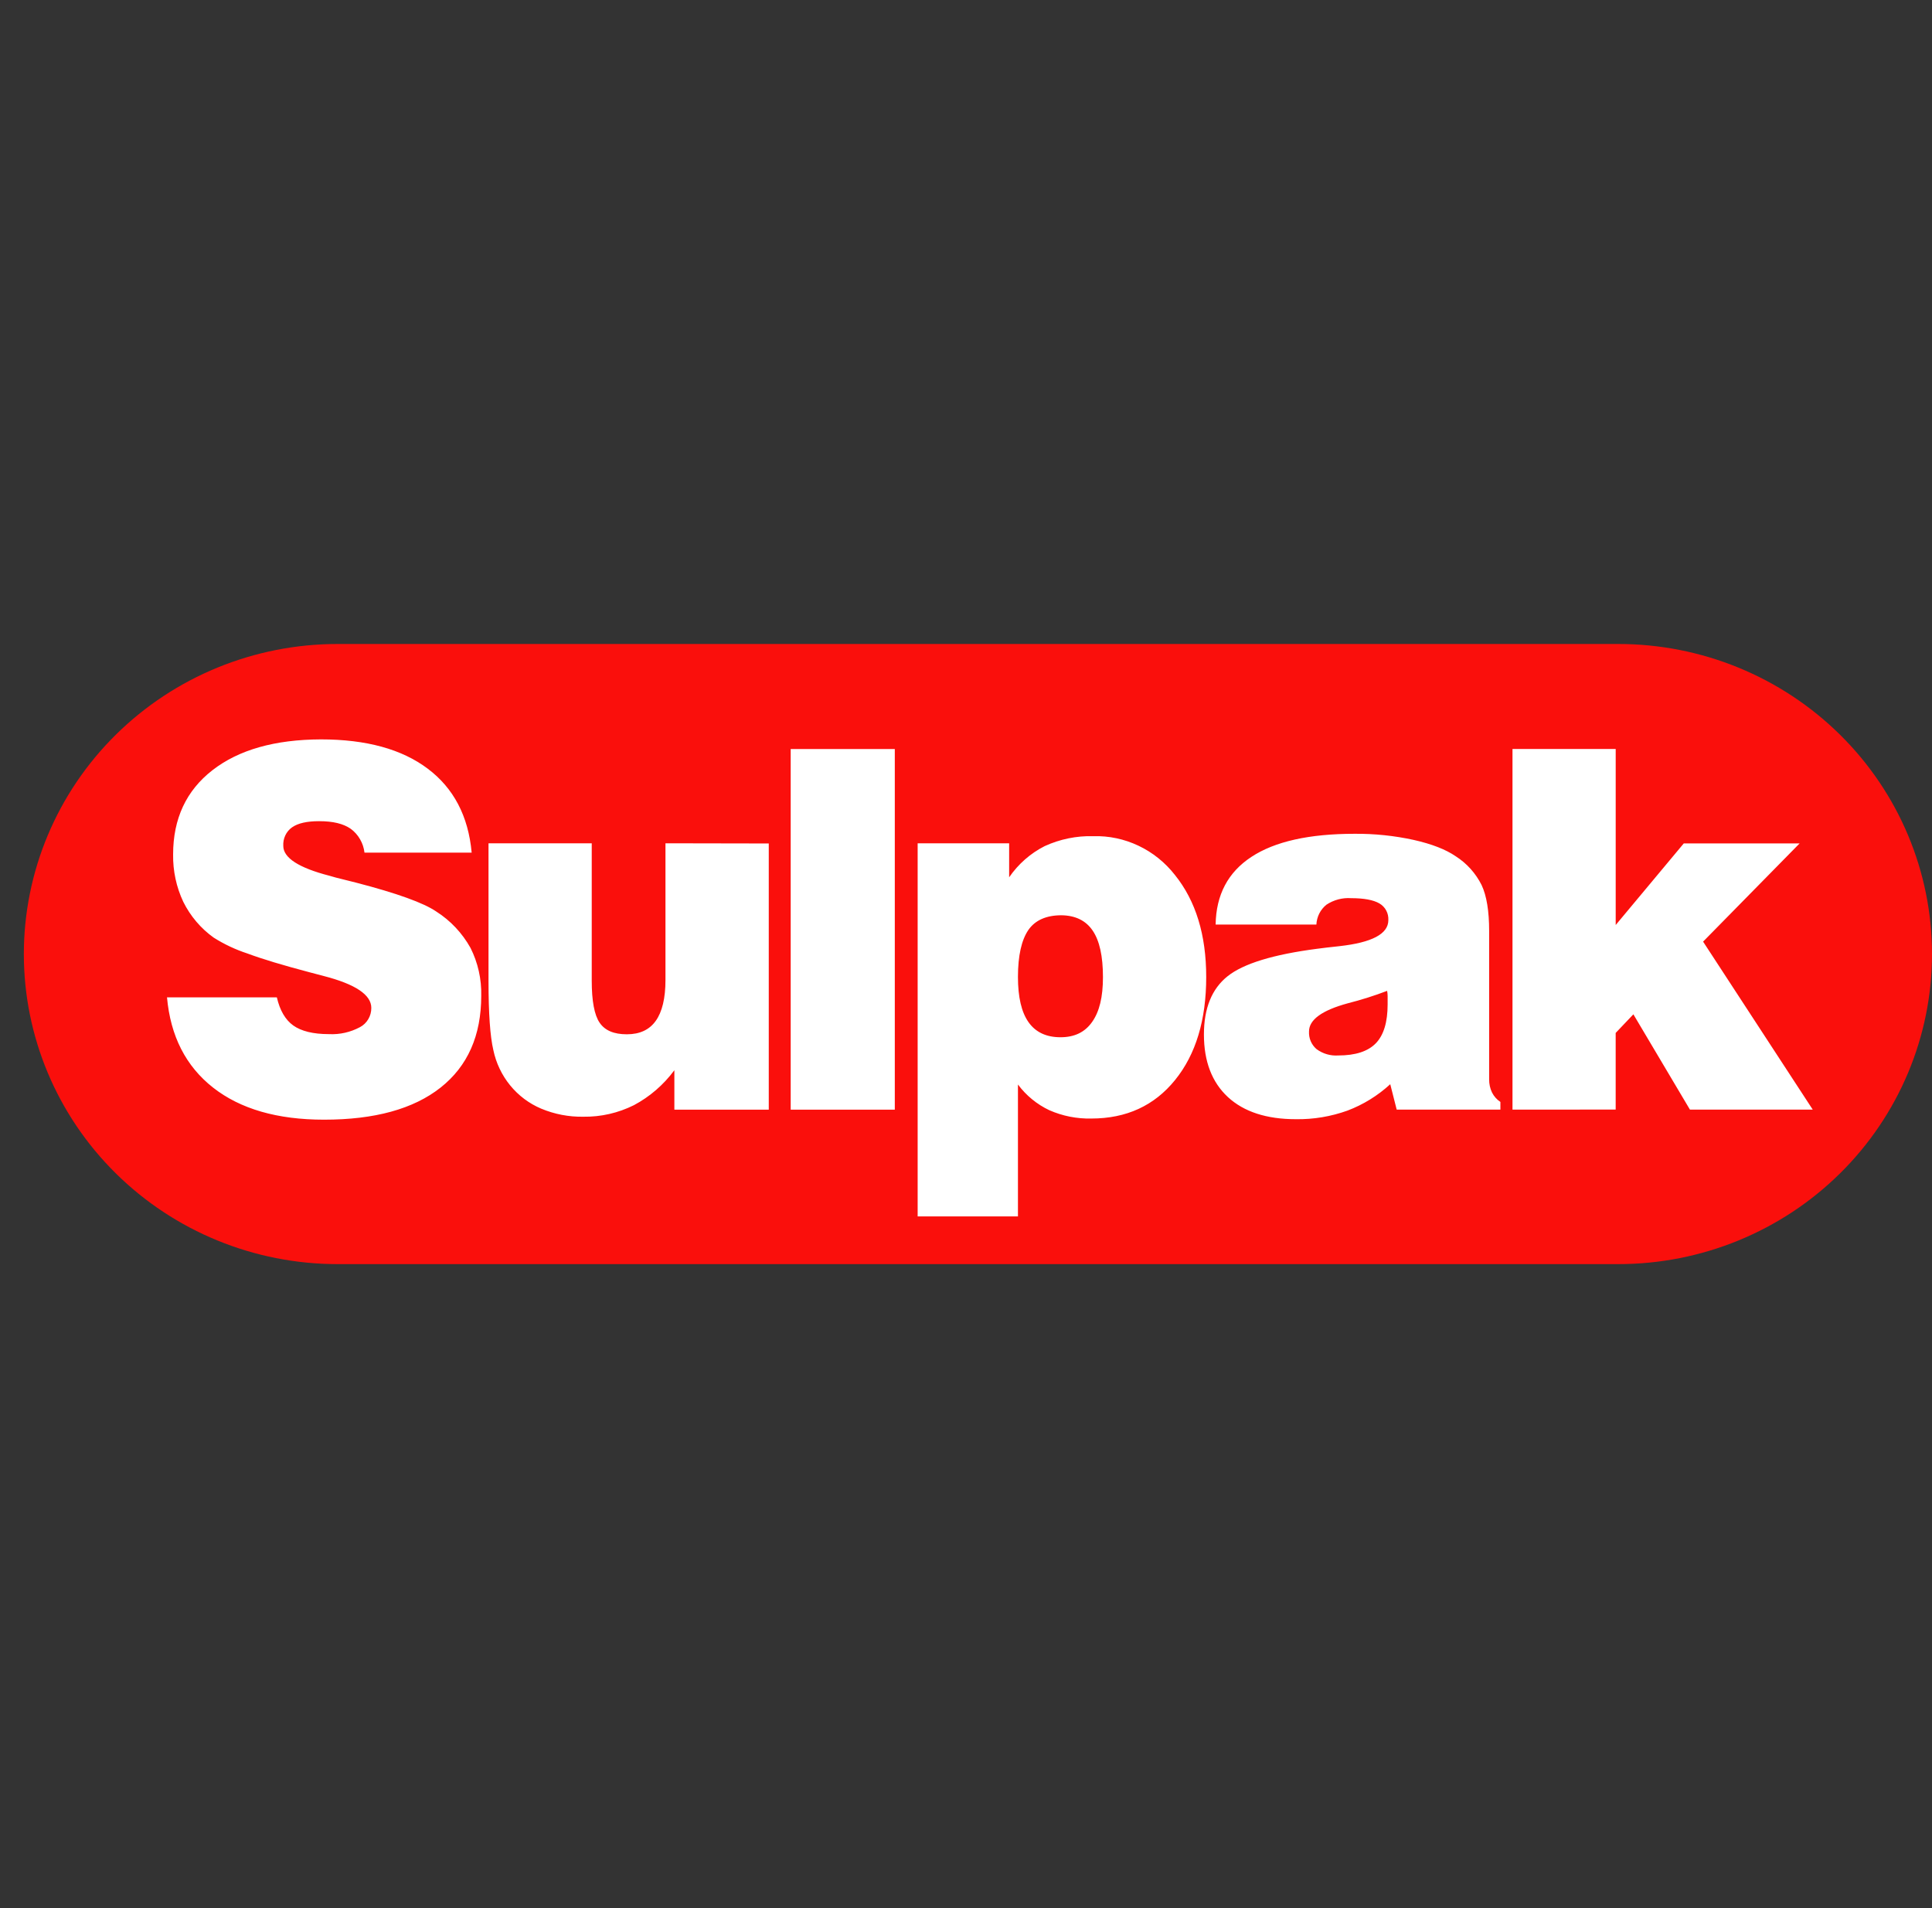
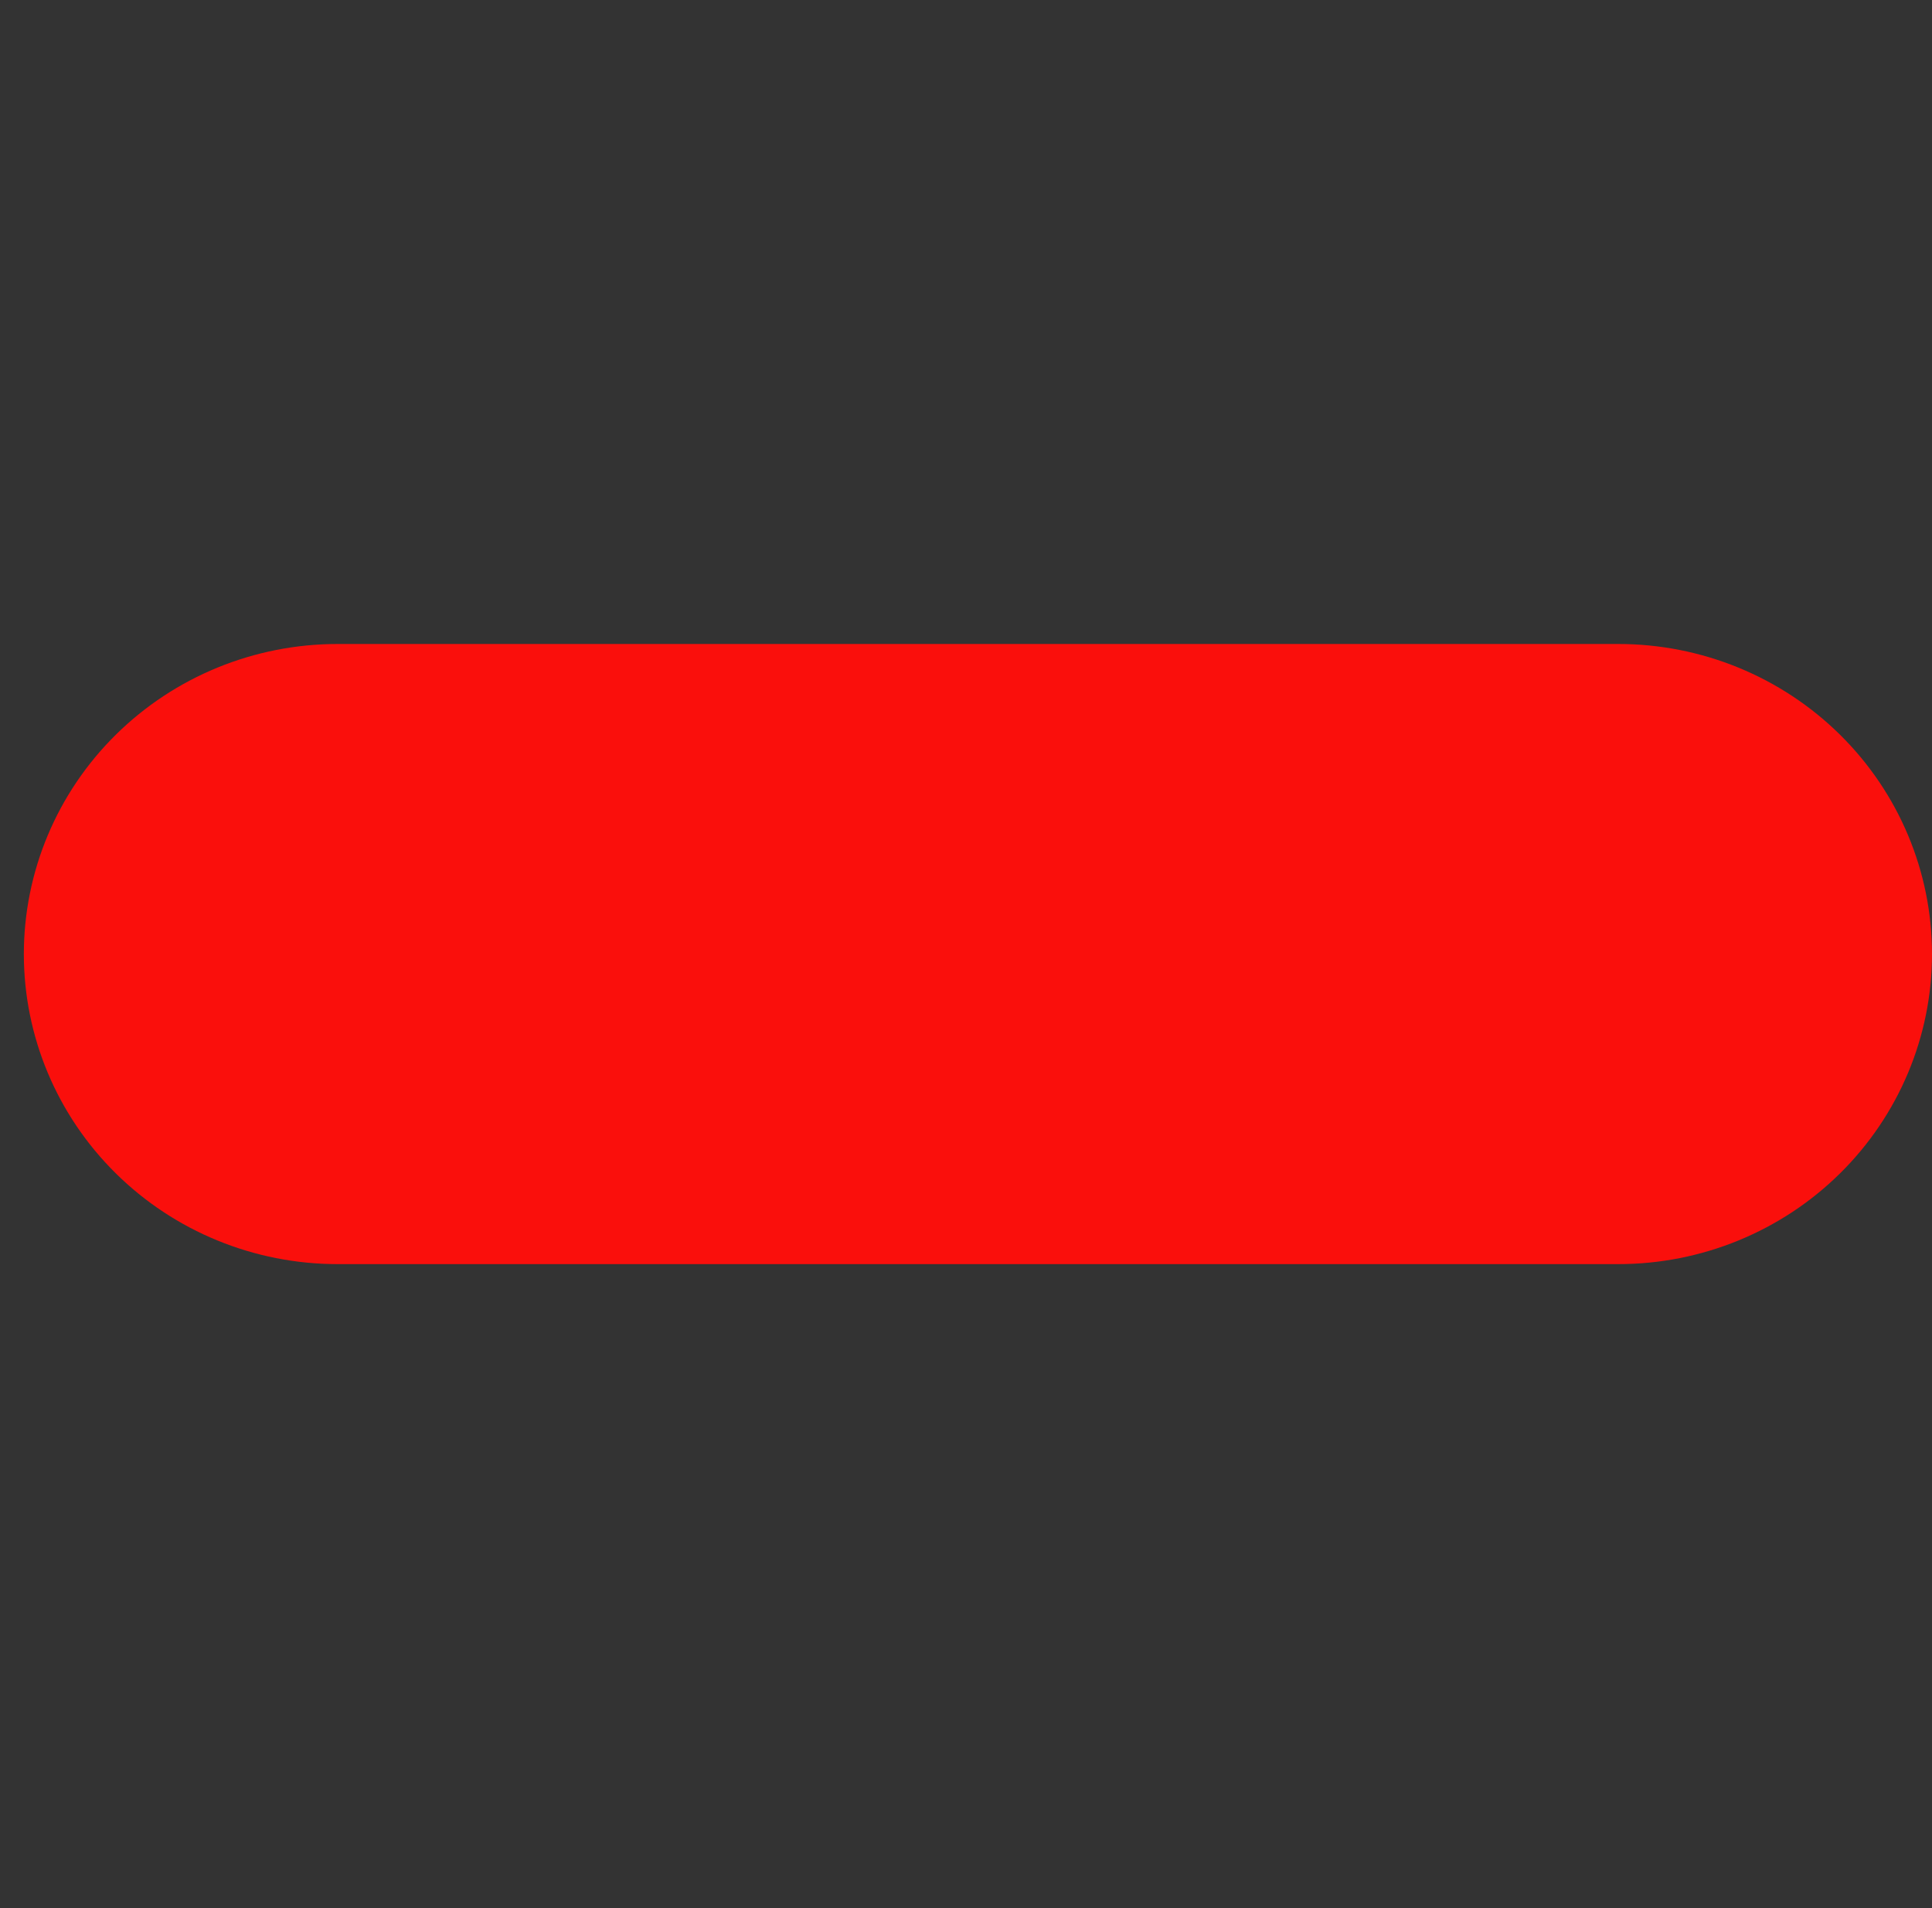
<svg xmlns="http://www.w3.org/2000/svg" width="81" height="80" viewBox="0 0 81 80" fill="none">
  <rect x="0" y="0" width="81" height="80" fill="#333333" stroke="none" />
  <path fill-rule="evenodd" clip-rule="evenodd" d="M14.151 53C10.663 53 7.318 51.63 4.852 49.192C2.385 46.754 1 43.448 1 40C1 36.553 2.385 33.246 4.852 30.808C7.318 28.37 10.663 27 14.151 27H67.849C71.337 27 74.682 28.37 77.148 30.808C79.615 33.246 81 36.553 81 40C81 43.448 79.615 46.754 77.148 49.192C74.682 51.63 71.337 53 67.849 53H14.151Z" fill="#FA0F0C" />
-   <path fill-rule="evenodd" clip-rule="evenodd" d="M63.412 46.523V31.402H67.739V38.782L70.593 35.361H75.45L71.403 39.479L76 46.522H70.851L68.48 42.527L67.738 43.307V46.52L63.412 46.523ZM58.557 46.523H62.905V46.2C62.755 46.102 62.634 45.965 62.553 45.804C62.471 45.633 62.431 45.445 62.433 45.254V39.033C62.433 38.199 62.328 37.557 62.118 37.109C61.871 36.615 61.498 36.199 61.037 35.904C60.617 35.614 60.025 35.385 59.27 35.215C58.456 35.037 57.626 34.951 56.793 34.958C54.889 34.958 53.447 35.28 52.466 35.926C51.484 36.57 50.985 37.517 50.966 38.764H55.19C55.198 38.602 55.239 38.445 55.312 38.3C55.384 38.157 55.487 38.031 55.611 37.931C55.917 37.729 56.279 37.632 56.644 37.657C57.184 37.657 57.579 37.731 57.831 37.877C57.951 37.946 58.051 38.048 58.117 38.172C58.184 38.296 58.215 38.437 58.207 38.579C58.207 39.154 57.524 39.517 56.158 39.669C55.765 39.711 55.451 39.747 55.212 39.78C53.377 40.019 52.129 40.402 51.467 40.93C50.806 41.456 50.475 42.272 50.475 43.372C50.475 44.501 50.811 45.376 51.48 45.996C52.151 46.615 53.104 46.924 54.332 46.924C55.068 46.935 55.8 46.813 56.495 46.563C57.155 46.313 57.763 45.938 58.287 45.457L58.557 46.523ZM58.156 41.543C57.616 41.749 57.064 41.923 56.505 42.065C55.421 42.361 54.881 42.755 54.881 43.246C54.874 43.386 54.898 43.526 54.953 43.654C55.008 43.783 55.092 43.896 55.197 43.986C55.461 44.181 55.782 44.274 56.106 44.252C56.827 44.252 57.352 44.081 57.682 43.741C58.012 43.4 58.177 42.856 58.177 42.109C58.177 41.948 58.177 41.831 58.177 41.756C58.176 41.684 58.169 41.614 58.156 41.543ZM38.473 51V35.356H42.309V36.782C42.692 36.225 43.204 35.776 43.8 35.474C44.439 35.182 45.134 35.039 45.834 35.058C46.49 35.039 47.139 35.176 47.733 35.459C48.327 35.74 48.849 36.16 49.258 36.683C50.134 37.77 50.571 39.196 50.571 40.962C50.571 42.767 50.136 44.207 49.265 45.282C48.394 46.358 47.224 46.896 45.754 46.896C45.149 46.91 44.547 46.791 43.991 46.546C43.474 46.301 43.024 45.933 42.678 45.47V51H38.473ZM46.242 40.967C46.242 40.091 46.099 39.441 45.812 39.019C45.526 38.596 45.088 38.382 44.499 38.374C43.869 38.374 43.396 38.58 43.112 38.995C42.83 39.41 42.678 40.064 42.678 40.961C42.678 41.806 42.826 42.438 43.122 42.857C43.42 43.279 43.868 43.488 44.462 43.488C45.056 43.488 45.49 43.273 45.791 42.842C46.093 42.412 46.242 41.807 46.242 40.965V40.967ZM33.15 46.524V31.404H37.515V46.524H33.15ZM32.231 35.364V46.524H28.273V44.871C27.82 45.483 27.241 45.983 26.577 46.336C25.918 46.665 25.191 46.831 24.457 46.82C23.85 46.831 23.247 46.715 22.686 46.48C22.182 46.267 21.737 45.933 21.388 45.505C21.039 45.077 20.797 44.569 20.683 44.023C20.549 43.453 20.482 42.492 20.481 41.143V35.356H24.809V41.117C24.809 41.965 24.918 42.554 25.14 42.879C25.362 43.205 25.737 43.364 26.281 43.364C26.824 43.364 27.227 43.175 27.494 42.799C27.762 42.424 27.9 41.852 27.9 41.093V35.356L32.231 35.364ZM7 41.815H11.607C11.733 42.362 11.964 42.759 12.297 42.996C12.632 43.233 13.128 43.357 13.789 43.357C14.241 43.381 14.692 43.279 15.093 43.064C15.238 42.988 15.358 42.871 15.441 42.729C15.525 42.587 15.569 42.423 15.567 42.257C15.567 41.71 14.903 41.265 13.578 40.922L12.966 40.761C11.879 40.474 11.01 40.214 10.369 39.975C9.875 39.813 9.402 39.591 8.96 39.312C8.421 38.927 7.983 38.412 7.685 37.812C7.393 37.193 7.247 36.511 7.258 35.822C7.258 34.323 7.809 33.145 8.909 32.29C10.011 31.435 11.526 31.006 13.456 31C15.354 31 16.846 31.409 17.933 32.228C19.021 33.046 19.635 34.219 19.775 35.747H15.281C15.258 35.549 15.195 35.359 15.096 35.188C14.998 35.016 14.865 34.867 14.707 34.751C14.393 34.53 13.953 34.429 13.377 34.429C12.871 34.429 12.495 34.513 12.246 34.686C12.123 34.772 12.025 34.889 11.961 35.026C11.896 35.163 11.868 35.315 11.877 35.467C11.877 35.965 12.523 36.385 13.819 36.719C13.935 36.755 14.02 36.779 14.079 36.793C14.266 36.839 14.551 36.913 14.929 37.006C16.645 37.451 17.766 37.856 18.293 38.219C18.886 38.596 19.378 39.119 19.725 39.74C20.038 40.361 20.193 41.052 20.176 41.751C20.176 43.418 19.607 44.701 18.471 45.599C17.334 46.497 15.705 46.945 13.586 46.944C11.627 46.944 10.076 46.496 8.933 45.599C7.791 44.702 7.146 43.439 7.001 41.807L7 41.815Z" fill="white" />
</svg>